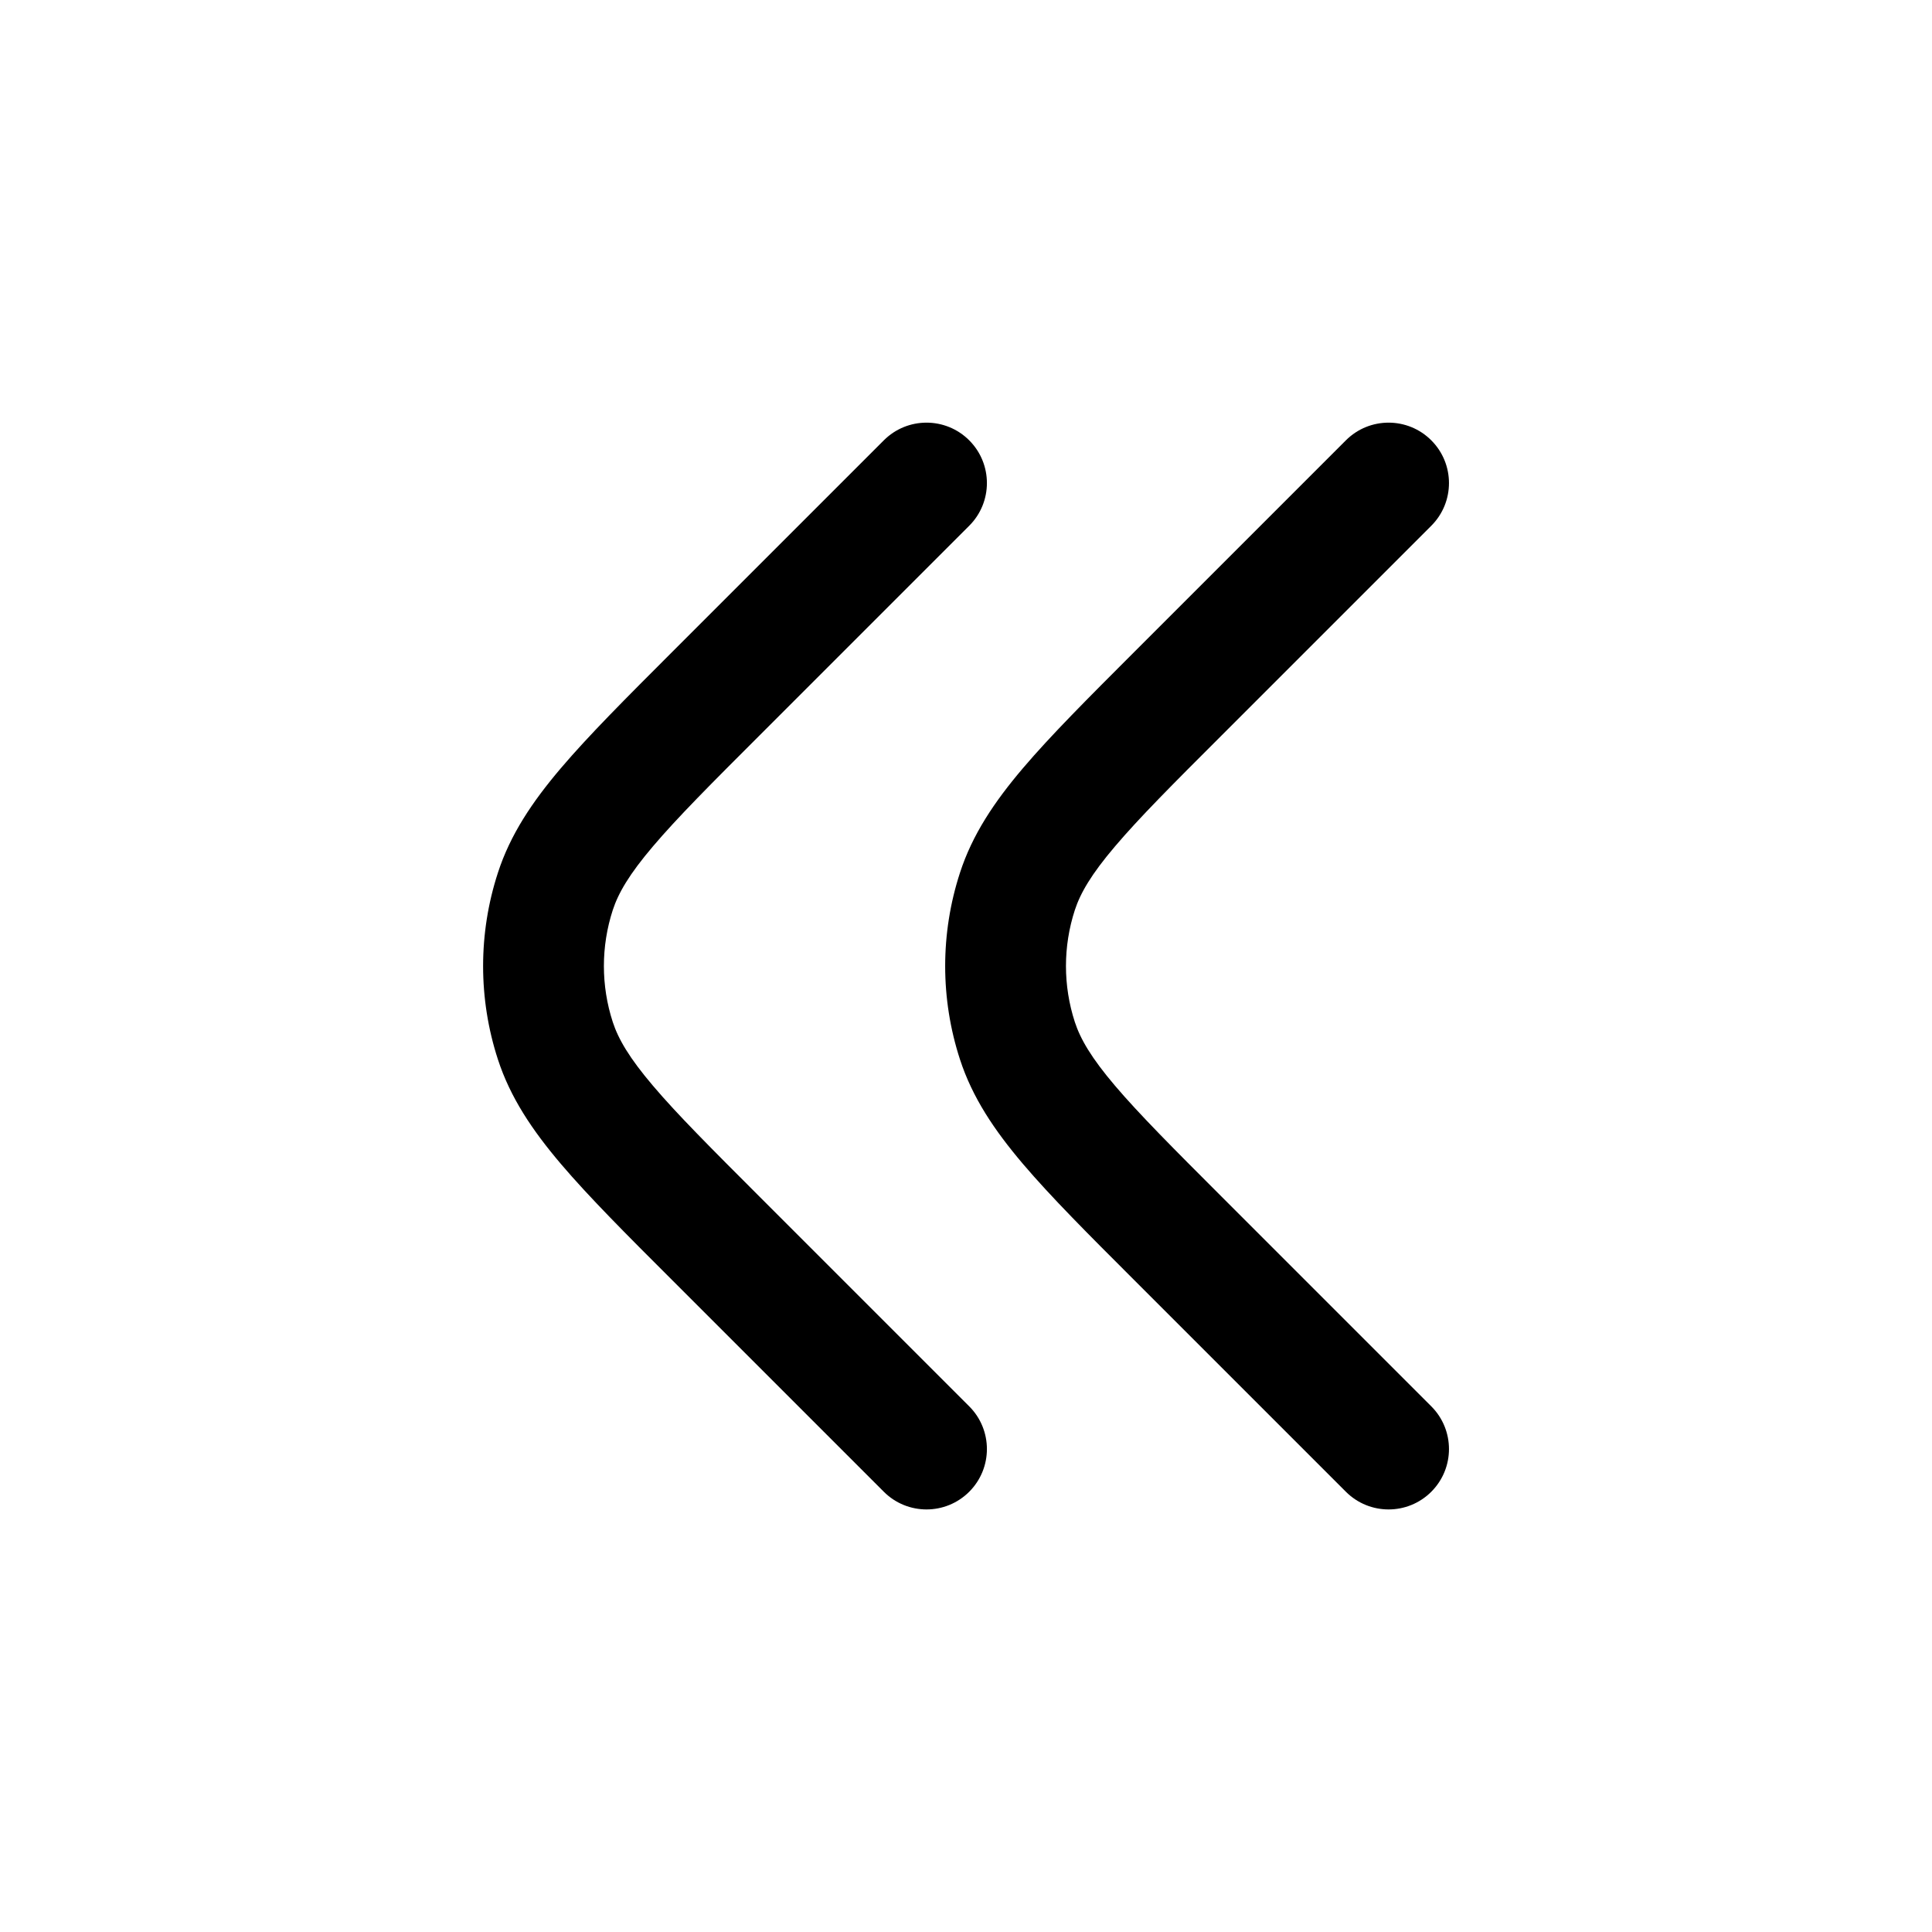
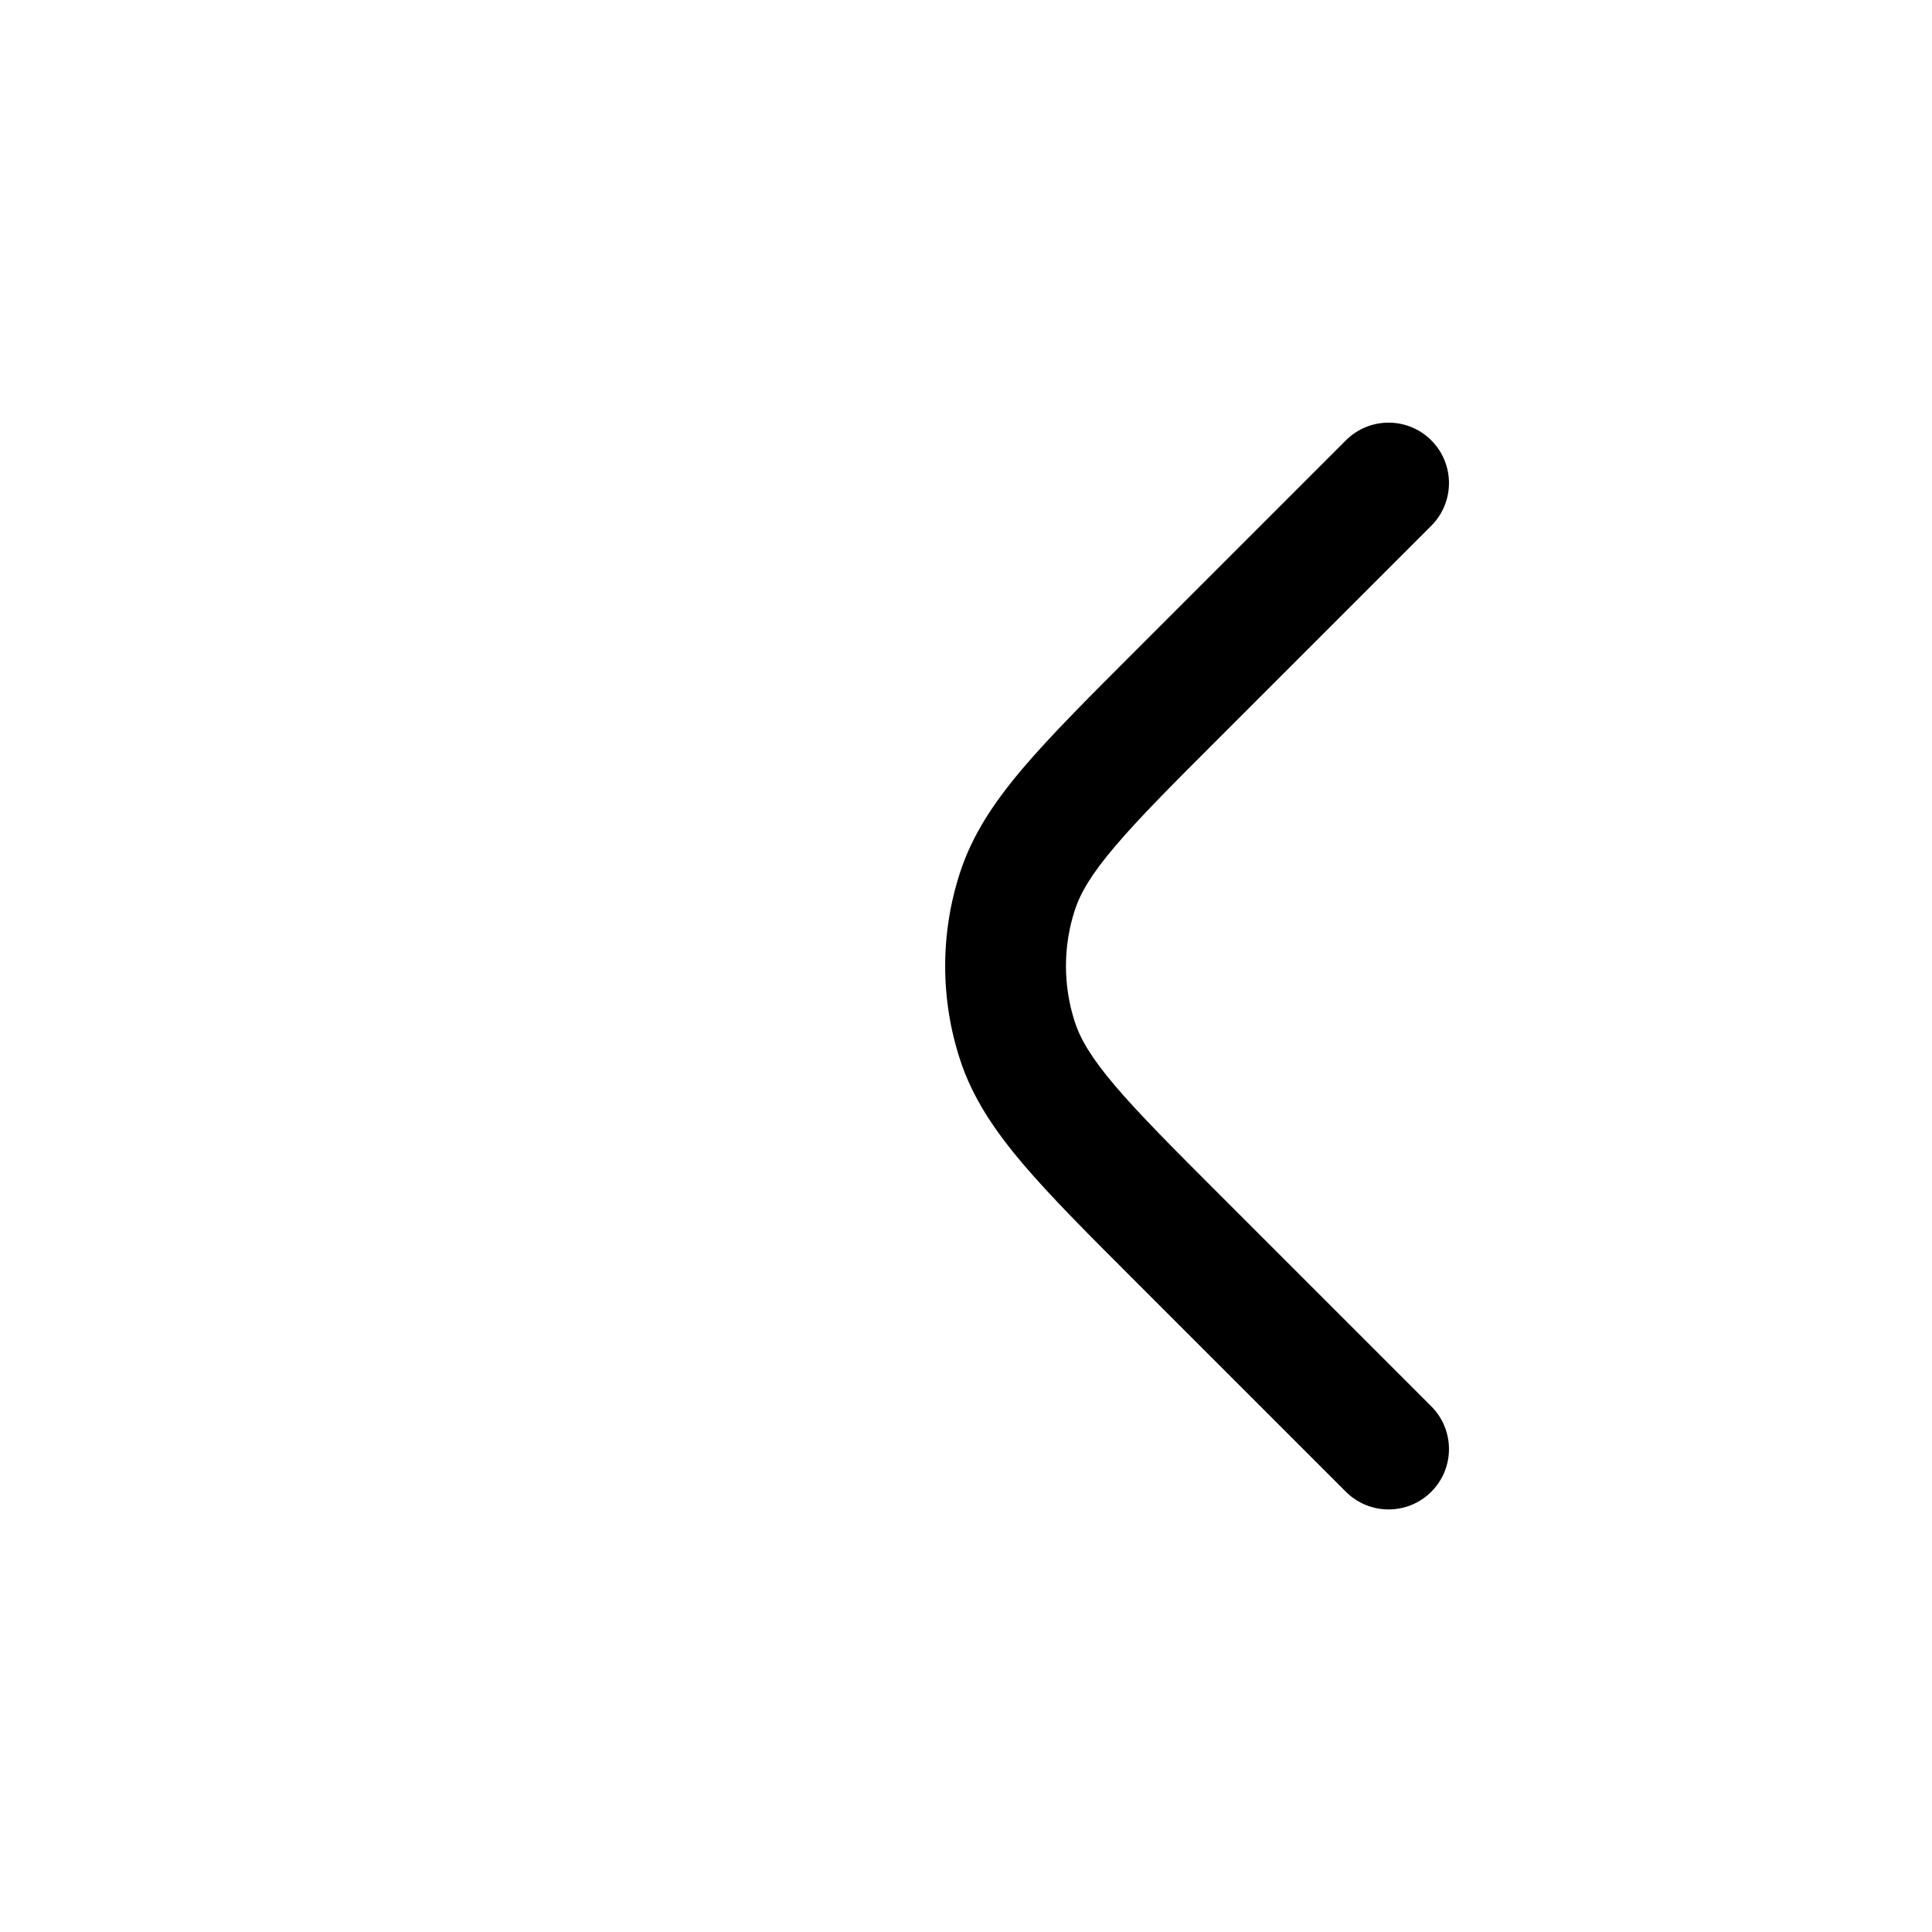
<svg xmlns="http://www.w3.org/2000/svg" width="800px" height="800px" viewBox="0 0 24 24" fill="none">
  <g clip-rule="evenodd" fill="#000000" fill-rule="evenodd">
    <path d="m17.78 5.47c-.293-.293-.768-.293-1.061 0l-2.629 2.629c-.575.575-1.038 1.038-1.383 1.444-.355.418-.628.824-.782 1.299-.245.753-.245 1.565 0 2.318.154.474.427.88.782 1.298.345.406.808.87 1.383 1.444l2.629 2.629c.293.293.768.293 1.061 0s.293-.768 0-1.061l-2.606-2.606c-.603-.603-1.022-1.023-1.323-1.377-.295-.347-.43-.58-.499-.791-.147-.452-.147-.939 0-1.391.069-.211.204-.444.499-.791.3-.354.72-.775 1.323-1.377l2.606-2.606c.293-.293.293-.768 0-1.061z" />
-     <path d="m12.04 5.47c-.293-.293-.768-.293-1.061 0l-2.629 2.629c-.575.575-1.038 1.038-1.383 1.444-.355.418-.628.824-.782 1.299-.245.753-.245 1.565 0 2.318.154.474.427.88.782 1.298.345.406.808.87 1.383 1.444l2.629 2.629c.293.293.768.293 1.061 0s.293-.768 0-1.061l-2.606-2.606c-.603-.603-1.023-1.023-1.323-1.377-.295-.347-.43-.58-.499-.791-.147-.452-.147-.939 0-1.391.069-.211.204-.444.499-.791.3-.354.72-.775 1.323-1.377l2.606-2.606c.293-.293.293-.768 0-1.061z" />
  </g>
</svg>